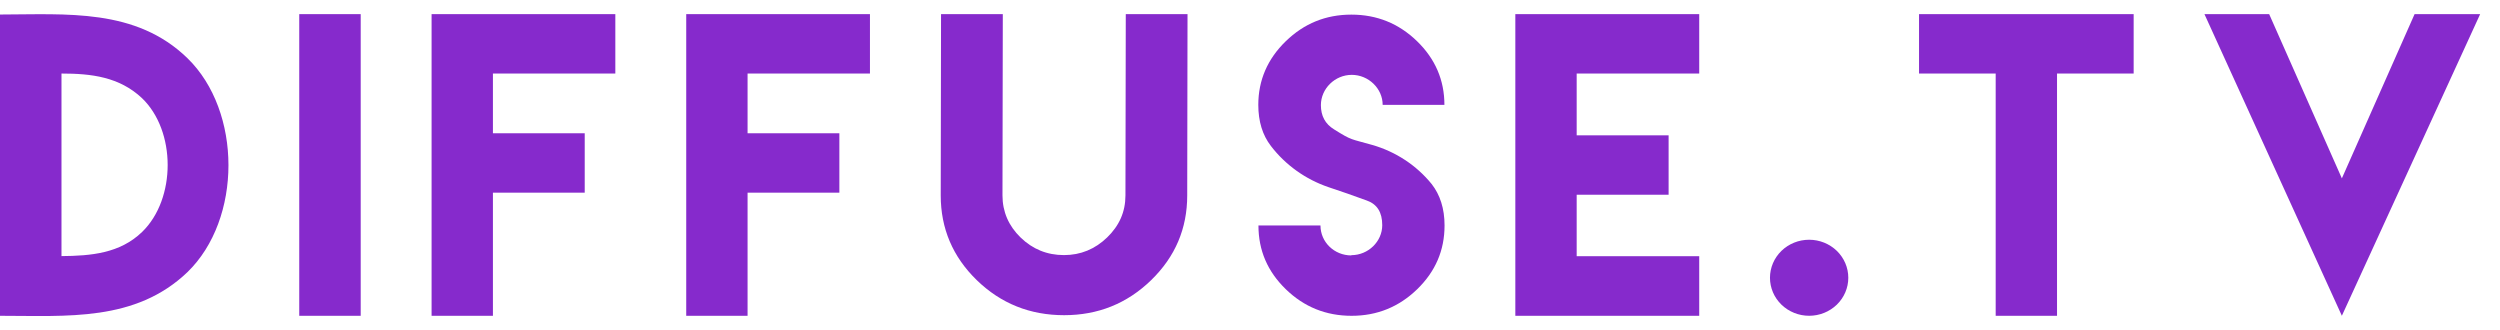
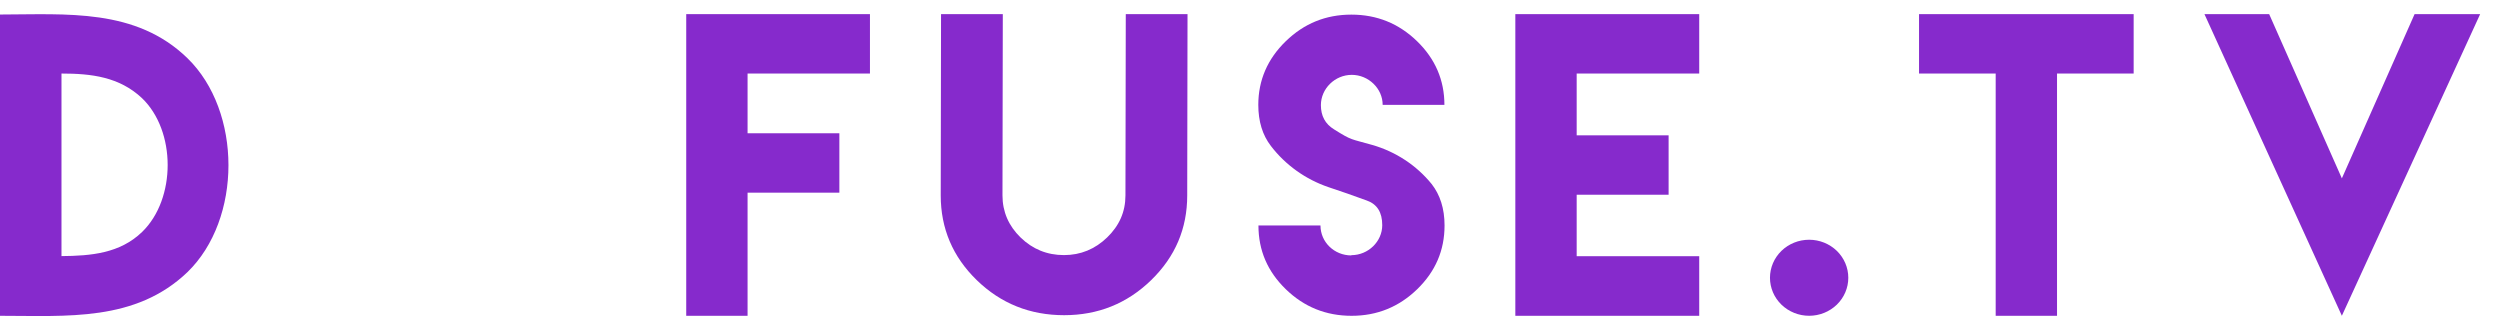
<svg xmlns="http://www.w3.org/2000/svg" width="106" height="14" viewBox="0 0 106 14" fill="none">
  <g clip-path="url(#clip0_3976_26403)">
    <path d="M7.945 2.465C10.267 4.719 10.267 9.293 7.945 11.541C5.74 13.649 2.836 13.39 0 13.39V0.616C2.829 0.611 5.758 0.342 7.945 2.465ZM6.029 9.831C7.47 8.431 7.472 5.549 6.017 4.158C5.06 3.262 3.883 3.118 2.607 3.118V10.859C3.858 10.848 5.087 10.745 6.029 9.831Z" fill="#862ACC" />
    <path d="M99.295 13.389L105.158 0.6H102.378L99.295 7.563L96.213 0.6H93.469L99.295 13.389Z" fill="#862ACC" />
    <path d="M90.467 0.6H84.617H81.367V3.119H84.617V13.389H87.218V3.119H90.467V0.6Z" fill="#862ACC" />
    <path d="M75.533 10.637C75.222 10.94 75.047 11.35 75.047 11.777C75.047 12.205 75.222 12.615 75.533 12.917C75.845 13.219 76.267 13.389 76.707 13.389C77.148 13.389 77.57 13.219 77.882 12.917C78.193 12.615 78.368 12.205 78.368 11.777C78.368 11.35 78.193 10.94 77.882 10.637C77.57 10.335 77.148 10.165 76.707 10.165C76.267 10.165 75.845 10.335 75.533 10.637Z" fill="#862ACC" />
    <path d="M72.047 0.6H64.25V13.389H72.047V10.864H66.851V8.256H70.749V5.737H66.851V3.119H72.047V0.6Z" fill="#862ACC" />
    <path d="M57.297 10.819L57.303 10.836L57.297 10.83C56.571 10.83 55.988 10.264 55.988 9.559H53.358C53.358 10.617 53.744 11.512 54.518 12.263C55.292 13.014 56.22 13.39 57.309 13.39C58.387 13.39 59.315 13.014 60.089 12.263C60.862 11.512 61.249 10.617 61.249 9.559C61.249 8.843 61.059 8.259 60.702 7.803C60.058 7.009 59.176 6.429 58.178 6.144C57.25 5.878 57.339 5.971 56.565 5.486C56.184 5.254 56.006 4.908 56.006 4.457C56.006 3.758 56.601 3.174 57.315 3.174C58.029 3.174 58.625 3.758 58.625 4.445H61.243C61.243 3.4 60.857 2.498 60.083 1.747C59.309 0.996 58.381 0.62 57.297 0.62C56.214 0.62 55.292 0.996 54.518 1.747C53.744 2.498 53.352 3.4 53.352 4.445C53.352 5.145 53.53 5.728 53.887 6.19C54.503 6.995 55.353 7.603 56.327 7.935C57.238 8.242 57.018 8.167 57.952 8.502C58.393 8.658 58.607 9.004 58.607 9.548C58.607 10.241 58.012 10.819 57.297 10.819Z" fill="#862ACC" />
    <path d="M50.351 0.6H47.733L47.719 8.285C47.719 8.984 47.457 9.568 46.945 10.065C46.434 10.561 45.821 10.816 45.112 10.816C44.392 10.816 43.779 10.561 43.273 10.07C42.767 9.579 42.505 8.978 42.505 8.285L42.519 0.6H39.9L39.887 8.285C39.887 9.683 40.393 10.885 41.416 11.879C42.44 12.873 43.678 13.364 45.118 13.364C46.553 13.364 47.785 12.873 48.808 11.879C49.832 10.885 50.338 9.689 50.338 8.285L50.351 0.6Z" fill="#862ACC" />
-     <path d="M26.09 0.6H18.299V13.389H20.9V8.169H24.792V5.65H20.9V3.119H26.09V0.6Z" fill="#862ACC" />
    <path d="M36.886 0.6H29.096V13.389H31.697V8.169H35.589V5.65H31.697V3.119H36.886V0.6Z" fill="#862ACC" />
-     <path d="M12.688 0.6V13.389H15.294V0.6H12.688Z" fill="#862ACC" />
  </g>
  <defs>
    <clipPath id="clip0_3976_26403">
      <rect width="105.157" height="12.8" fill="white" transform="translate(0 0.6)" />
    </clipPath>
  </defs>
</svg>